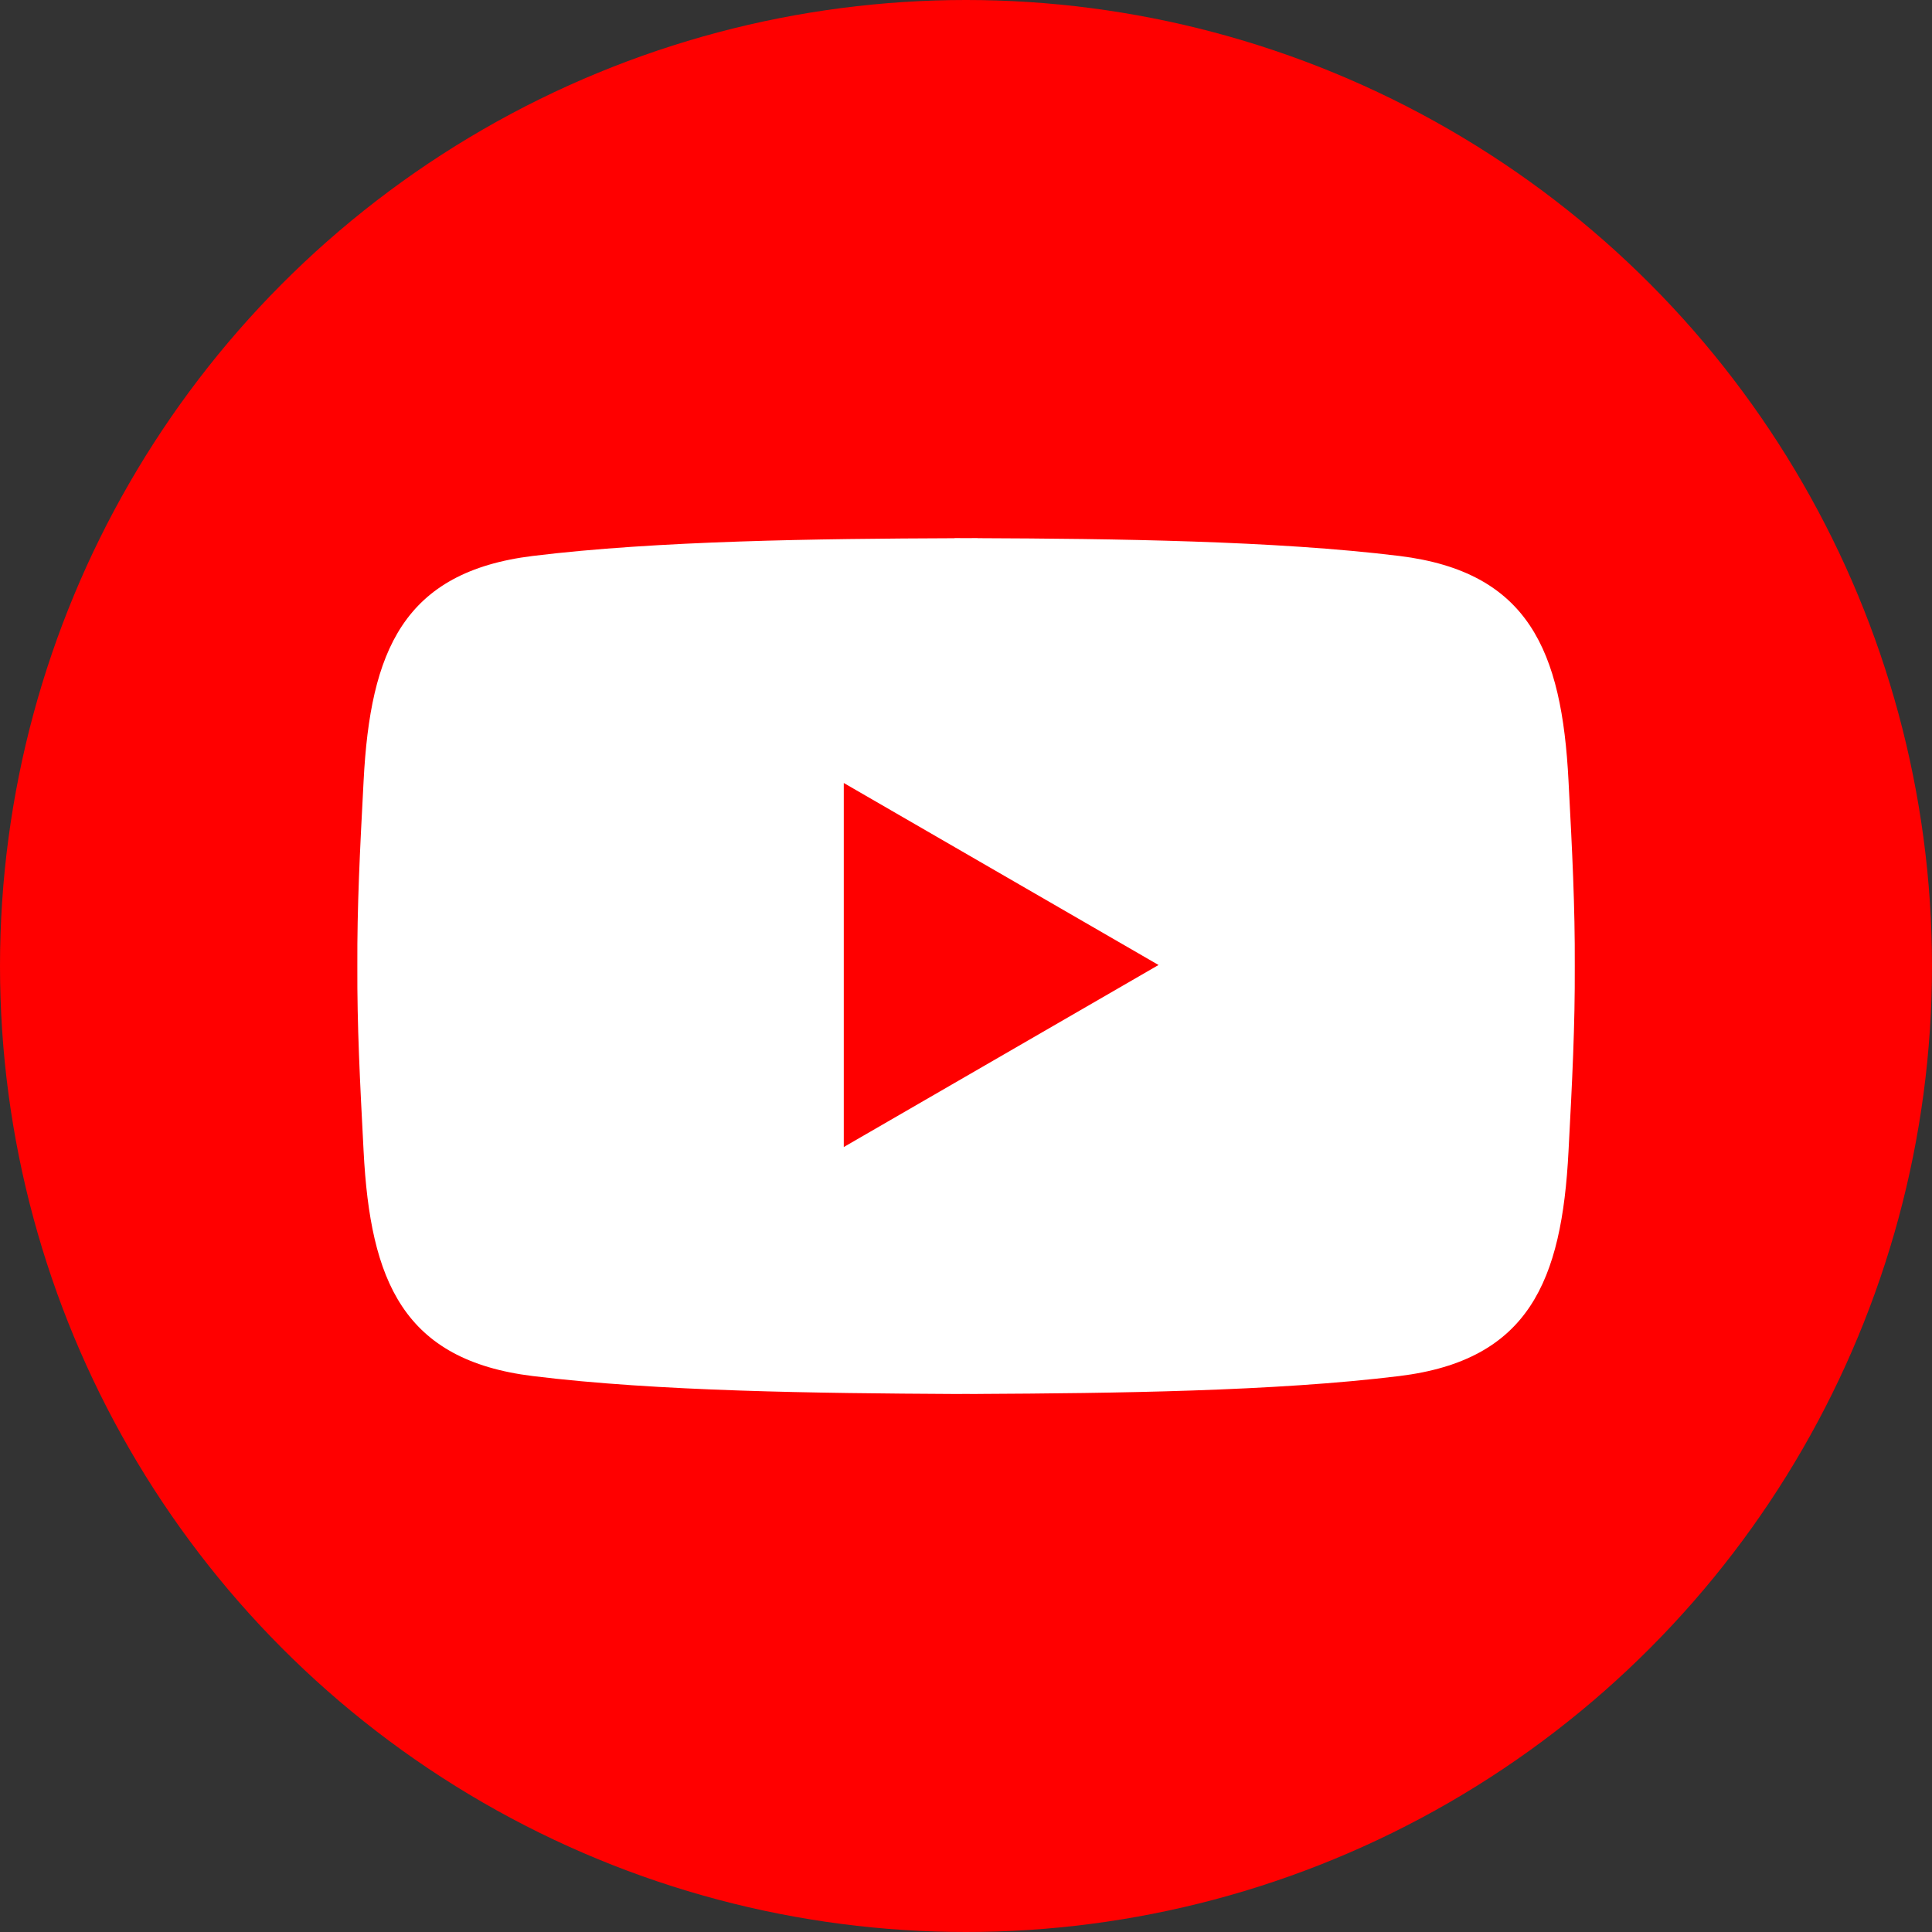
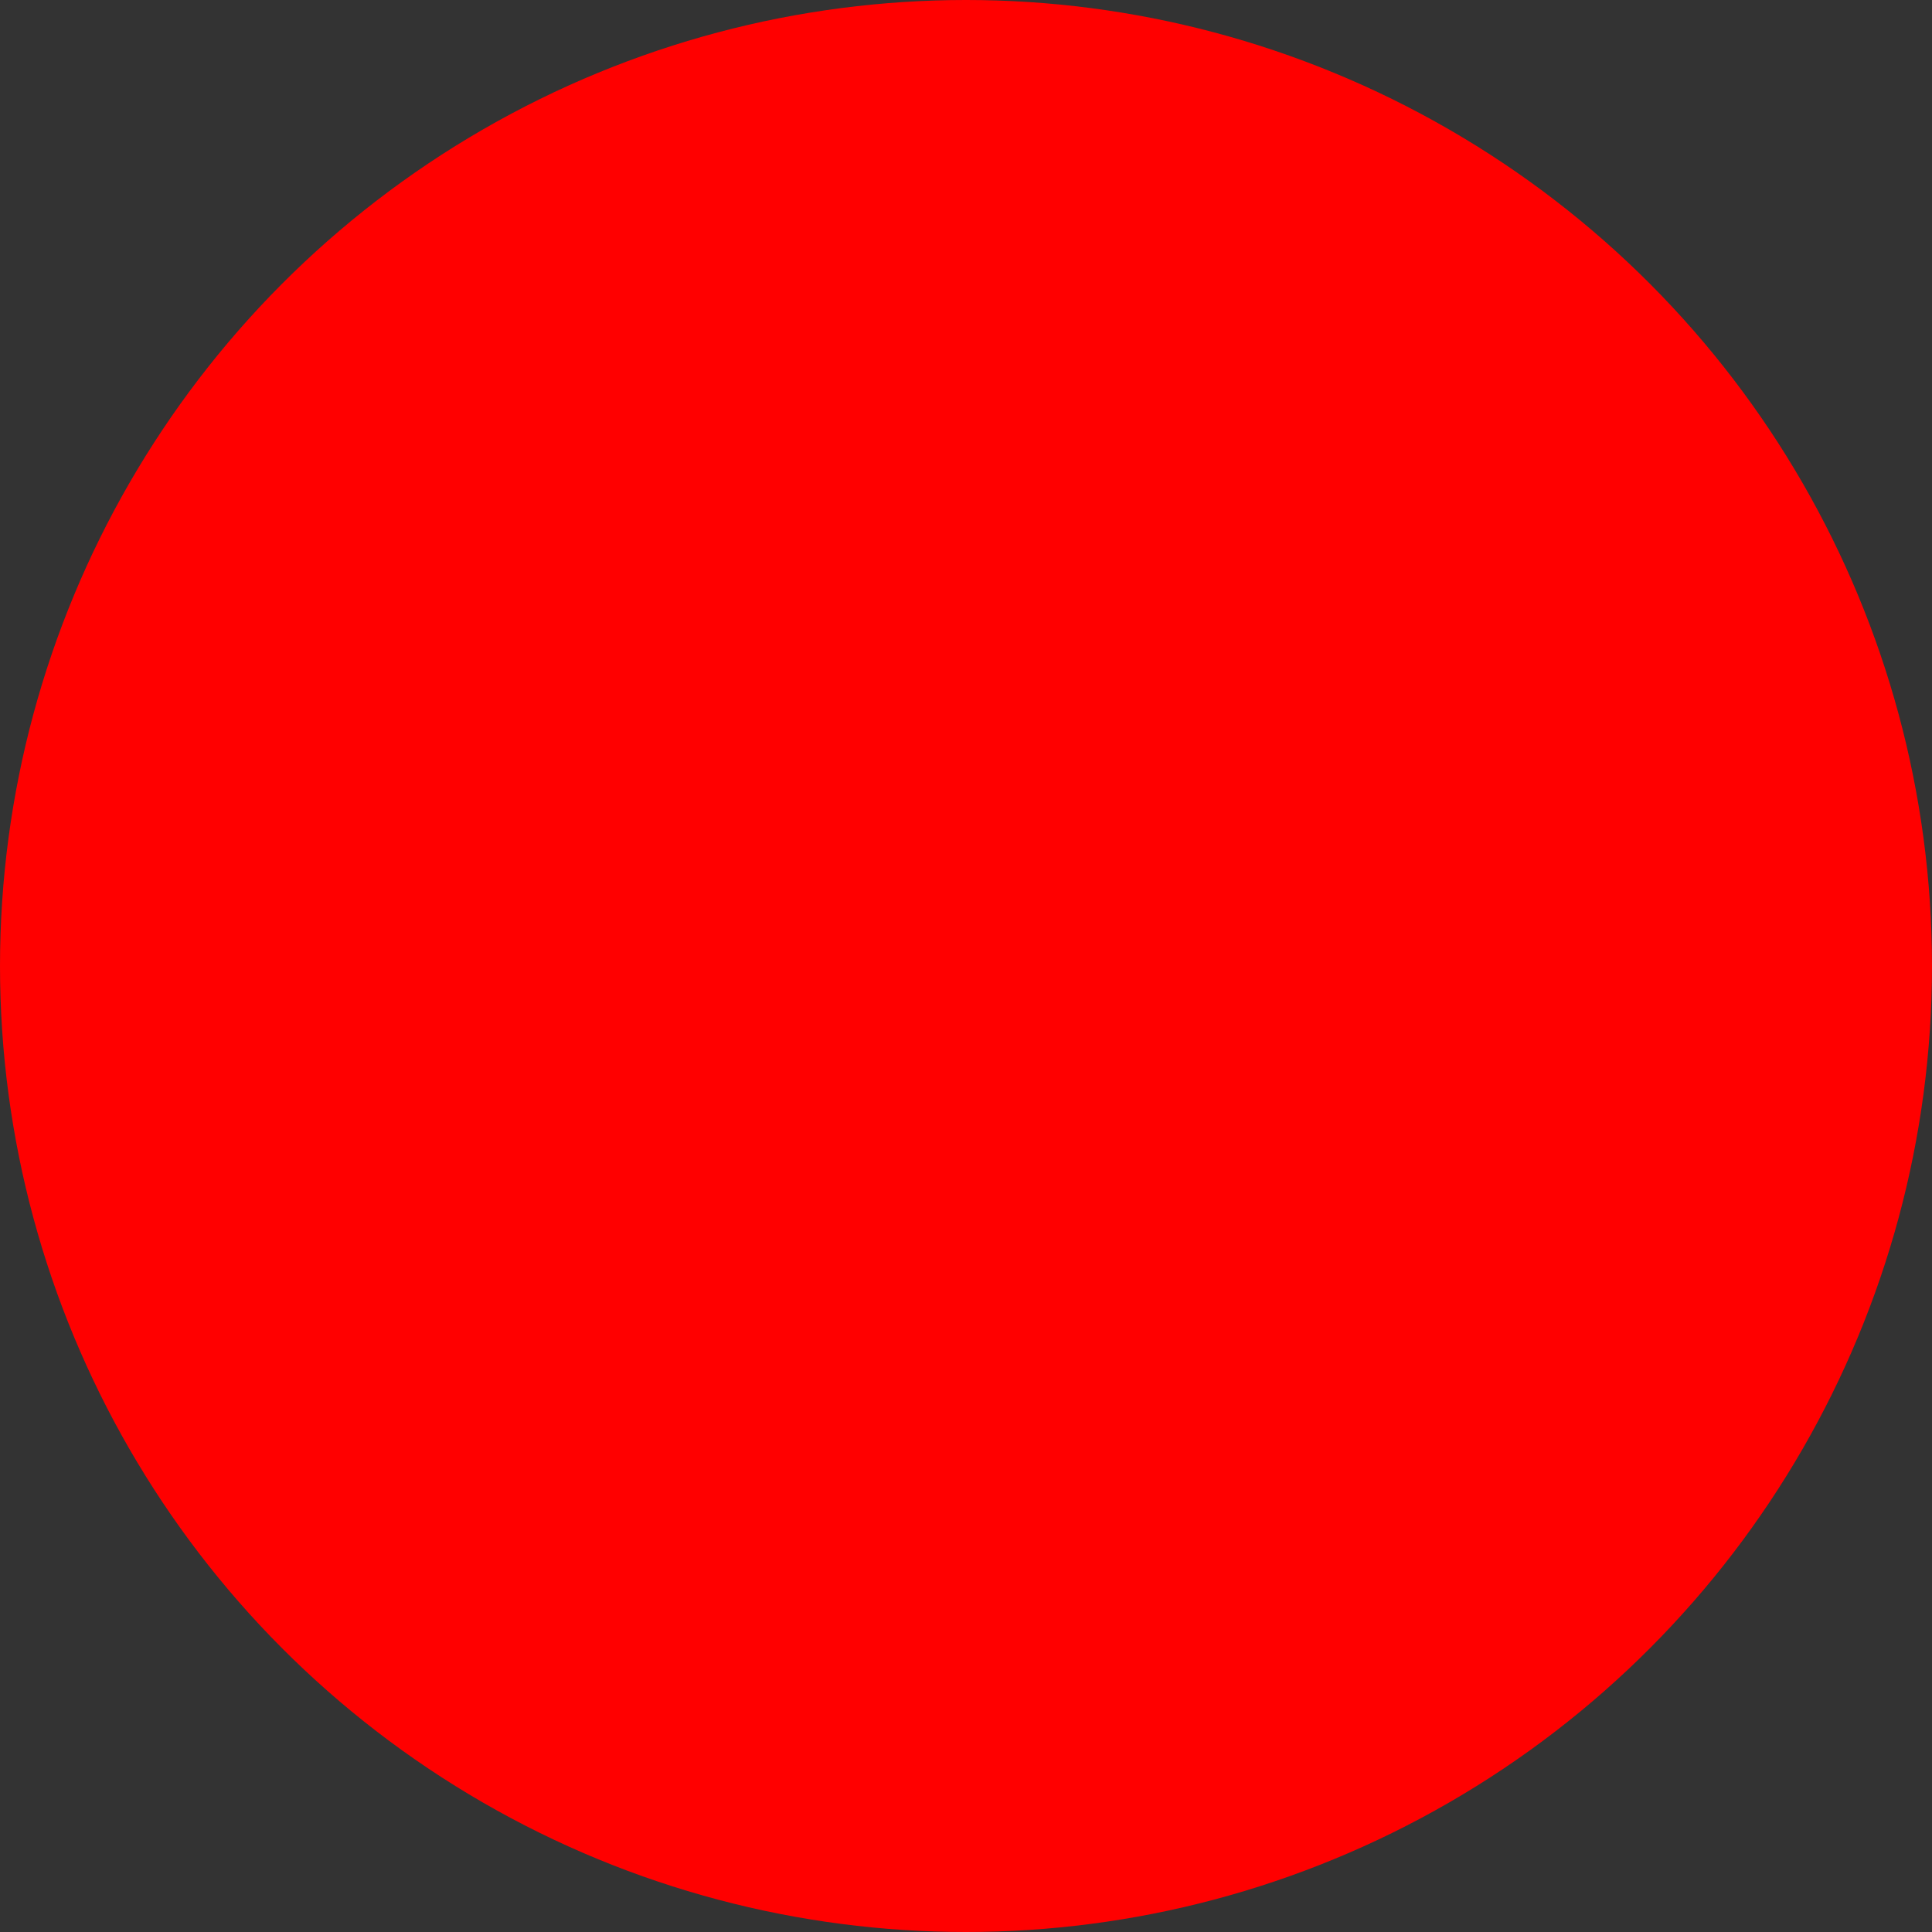
<svg xmlns="http://www.w3.org/2000/svg" version="1.1" id="Layer_1" x="0px" y="0px" width="50px" height="50px" viewBox="15 15 50 50" enable-background="new 15 15 50 50" xml:space="preserve">
  <rect x="15" y="15" width="50" height="50" fill="#333333" stroke="none" />
  <g>
    <ellipse fill="#FF0000" cx="40" cy="40" rx="25" ry="25" />
-     <path marker-start="none" marker-end="none" fill="#FFFFFF" d="M39.702,51.076L39.702,51.076   c-3.519-0.019-7.688-0.065-10.915-0.464c-3.348-0.412-4.204-2.454-4.377-5.819c-0.096-1.833-0.169-3.246-0.162-4.792   c-0.007-1.545,0.065-2.958,0.162-4.792c0.173-3.364,1.029-5.409,4.378-5.821c3.227-0.396,7.396-0.446,10.915-0.459v-0.004   c0.099,0.002,0.196,0.002,0.298,0.002s0.199,0,0.299-0.002v0.003c3.52,0.014,7.688,0.064,10.916,0.46   c3.348,0.413,4.205,2.457,4.377,5.82c0.097,1.834,0.169,3.247,0.162,4.792c0.007,1.544-0.065,2.959-0.162,4.792   c-0.172,3.364-1.027,5.408-4.377,5.82c-3.229,0.397-7.396,0.445-10.916,0.463v0.001c-0.099,0-0.197-0.001-0.299-0.001   S39.801,51.076,39.702,51.076z M36.837,44.685l8.146-4.711l-8.146-4.71V44.685z" />
  </g>
</svg>